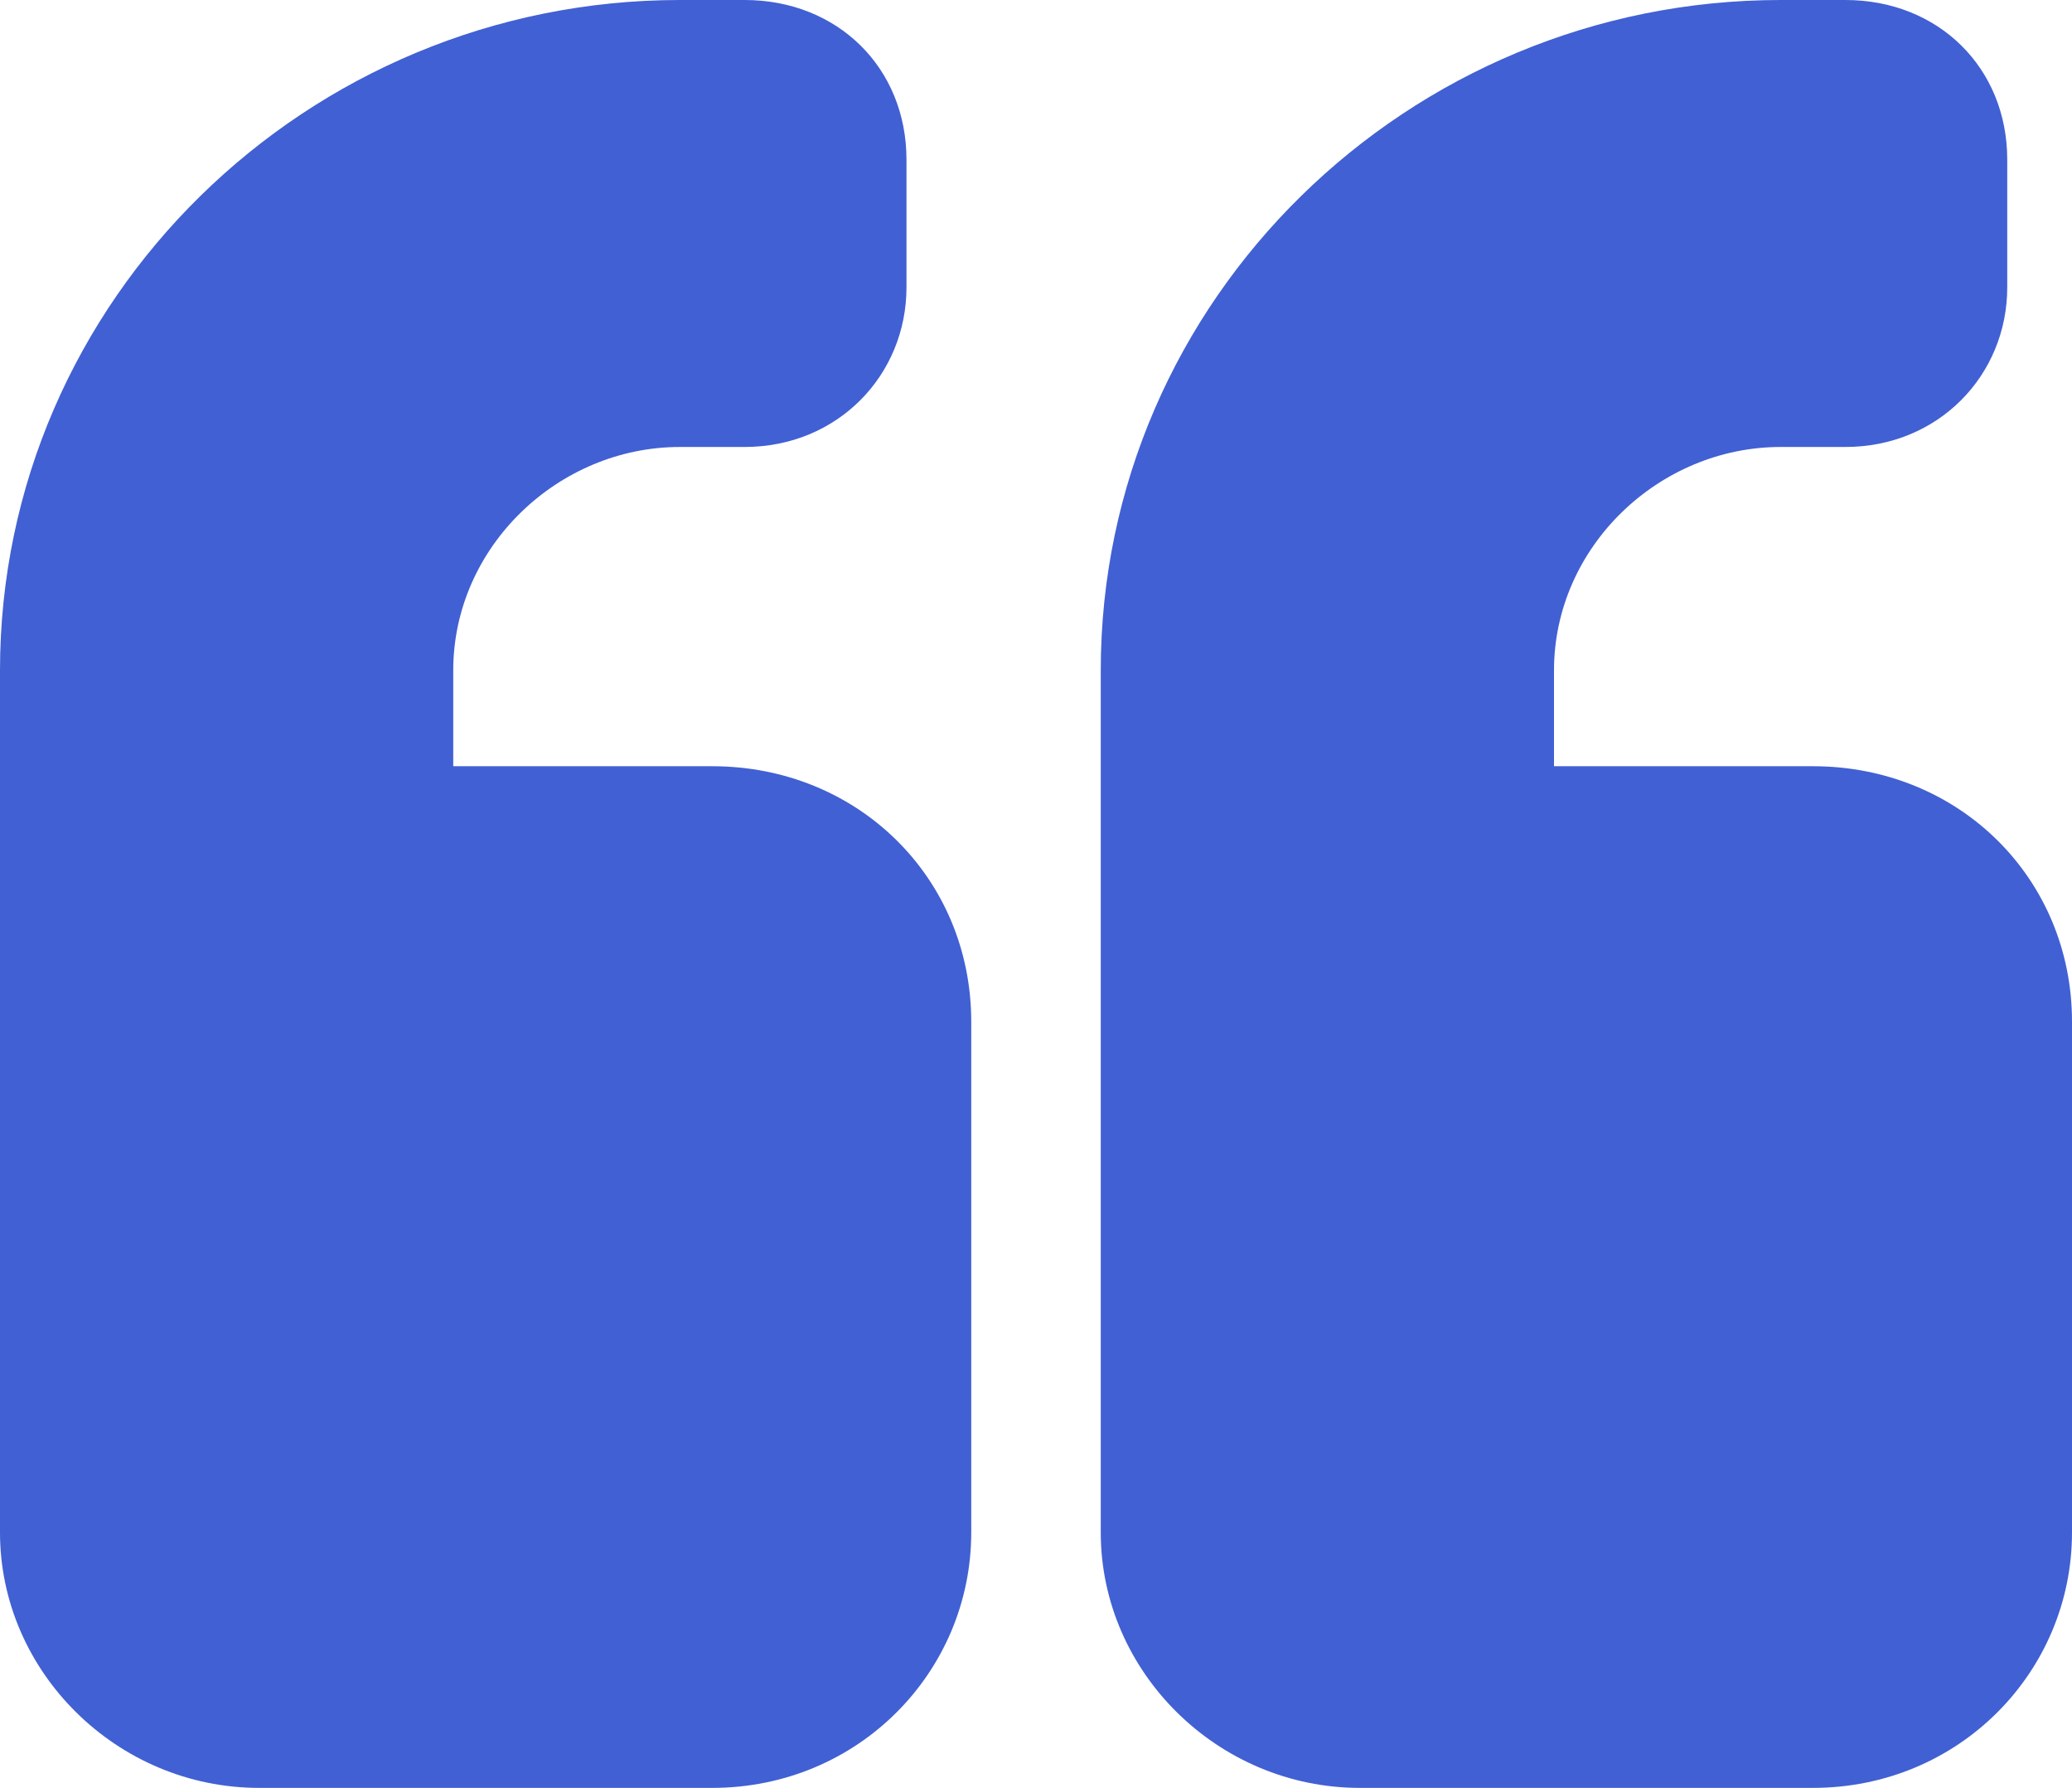
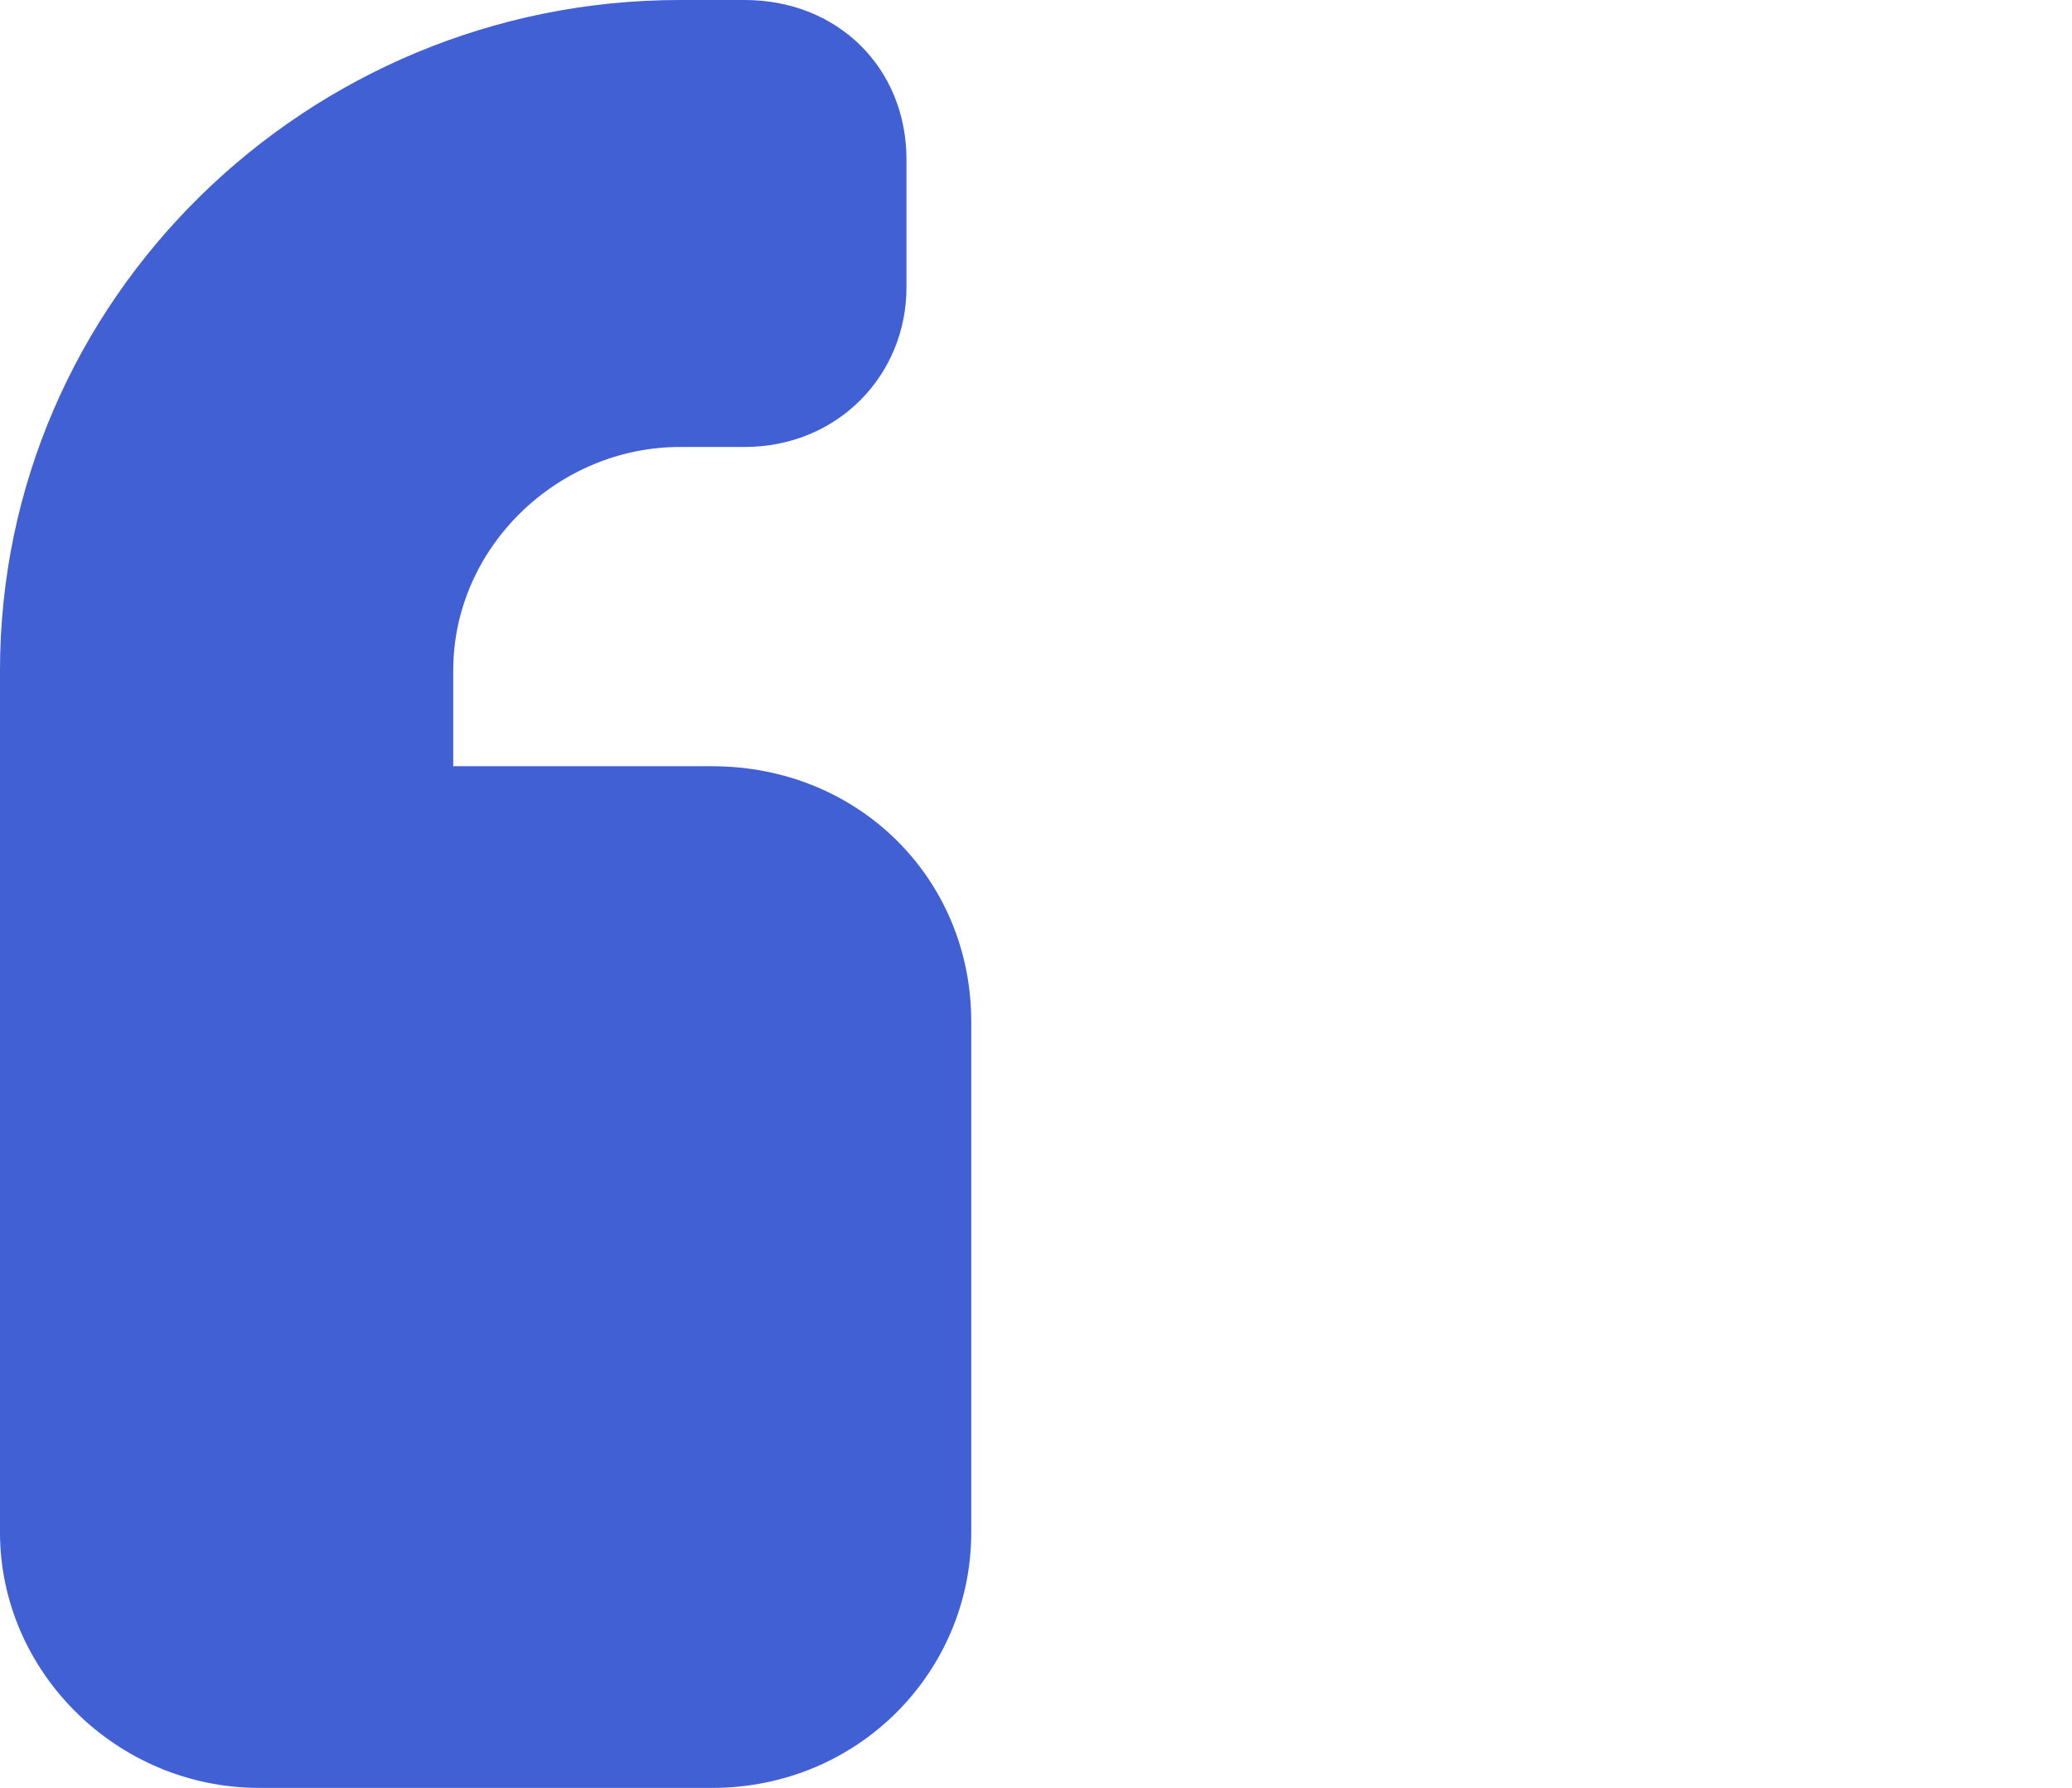
<svg xmlns="http://www.w3.org/2000/svg" width="51" height="44" viewBox="0 0 51 44" fill="none">
  <path d="M6.375 44H17.531C21.117 44 23.906 41.152 23.906 37.714L23.906 25.143C23.906 21.607 21.117 18.857 17.531 18.857H11.156V16.5C11.156 13.455 13.746 11 16.734 11H18.328C20.619 11 22.312 9.232 22.312 7.071V3.929C22.312 1.67 20.619 0 18.328 0H16.734C7.57 0 2.69081e-06 7.366 0 16.5V37.714C0 41.152 2.889 44 6.375 44Z" fill="#4160D3" />
-   <path fill-rule="evenodd" clip-rule="evenodd" d="M44.625 44L33.469 44C29.982 44 27.094 41.152 27.094 37.714L27.094 16.5C27.094 7.366 34.664 0 43.828 2.33544e-06L45.422 2.47281e-06C47.713 2.6703e-06 49.406 1.67 49.406 3.929V7.071C49.406 9.232 47.713 11 45.422 11H43.828C40.84 11 38.25 13.455 38.25 16.5V18.857H44.625C48.211 18.857 51 21.607 51 25.143V37.714C51 41.152 48.211 44 44.625 44Z" fill="#4160D3" />
</svg>